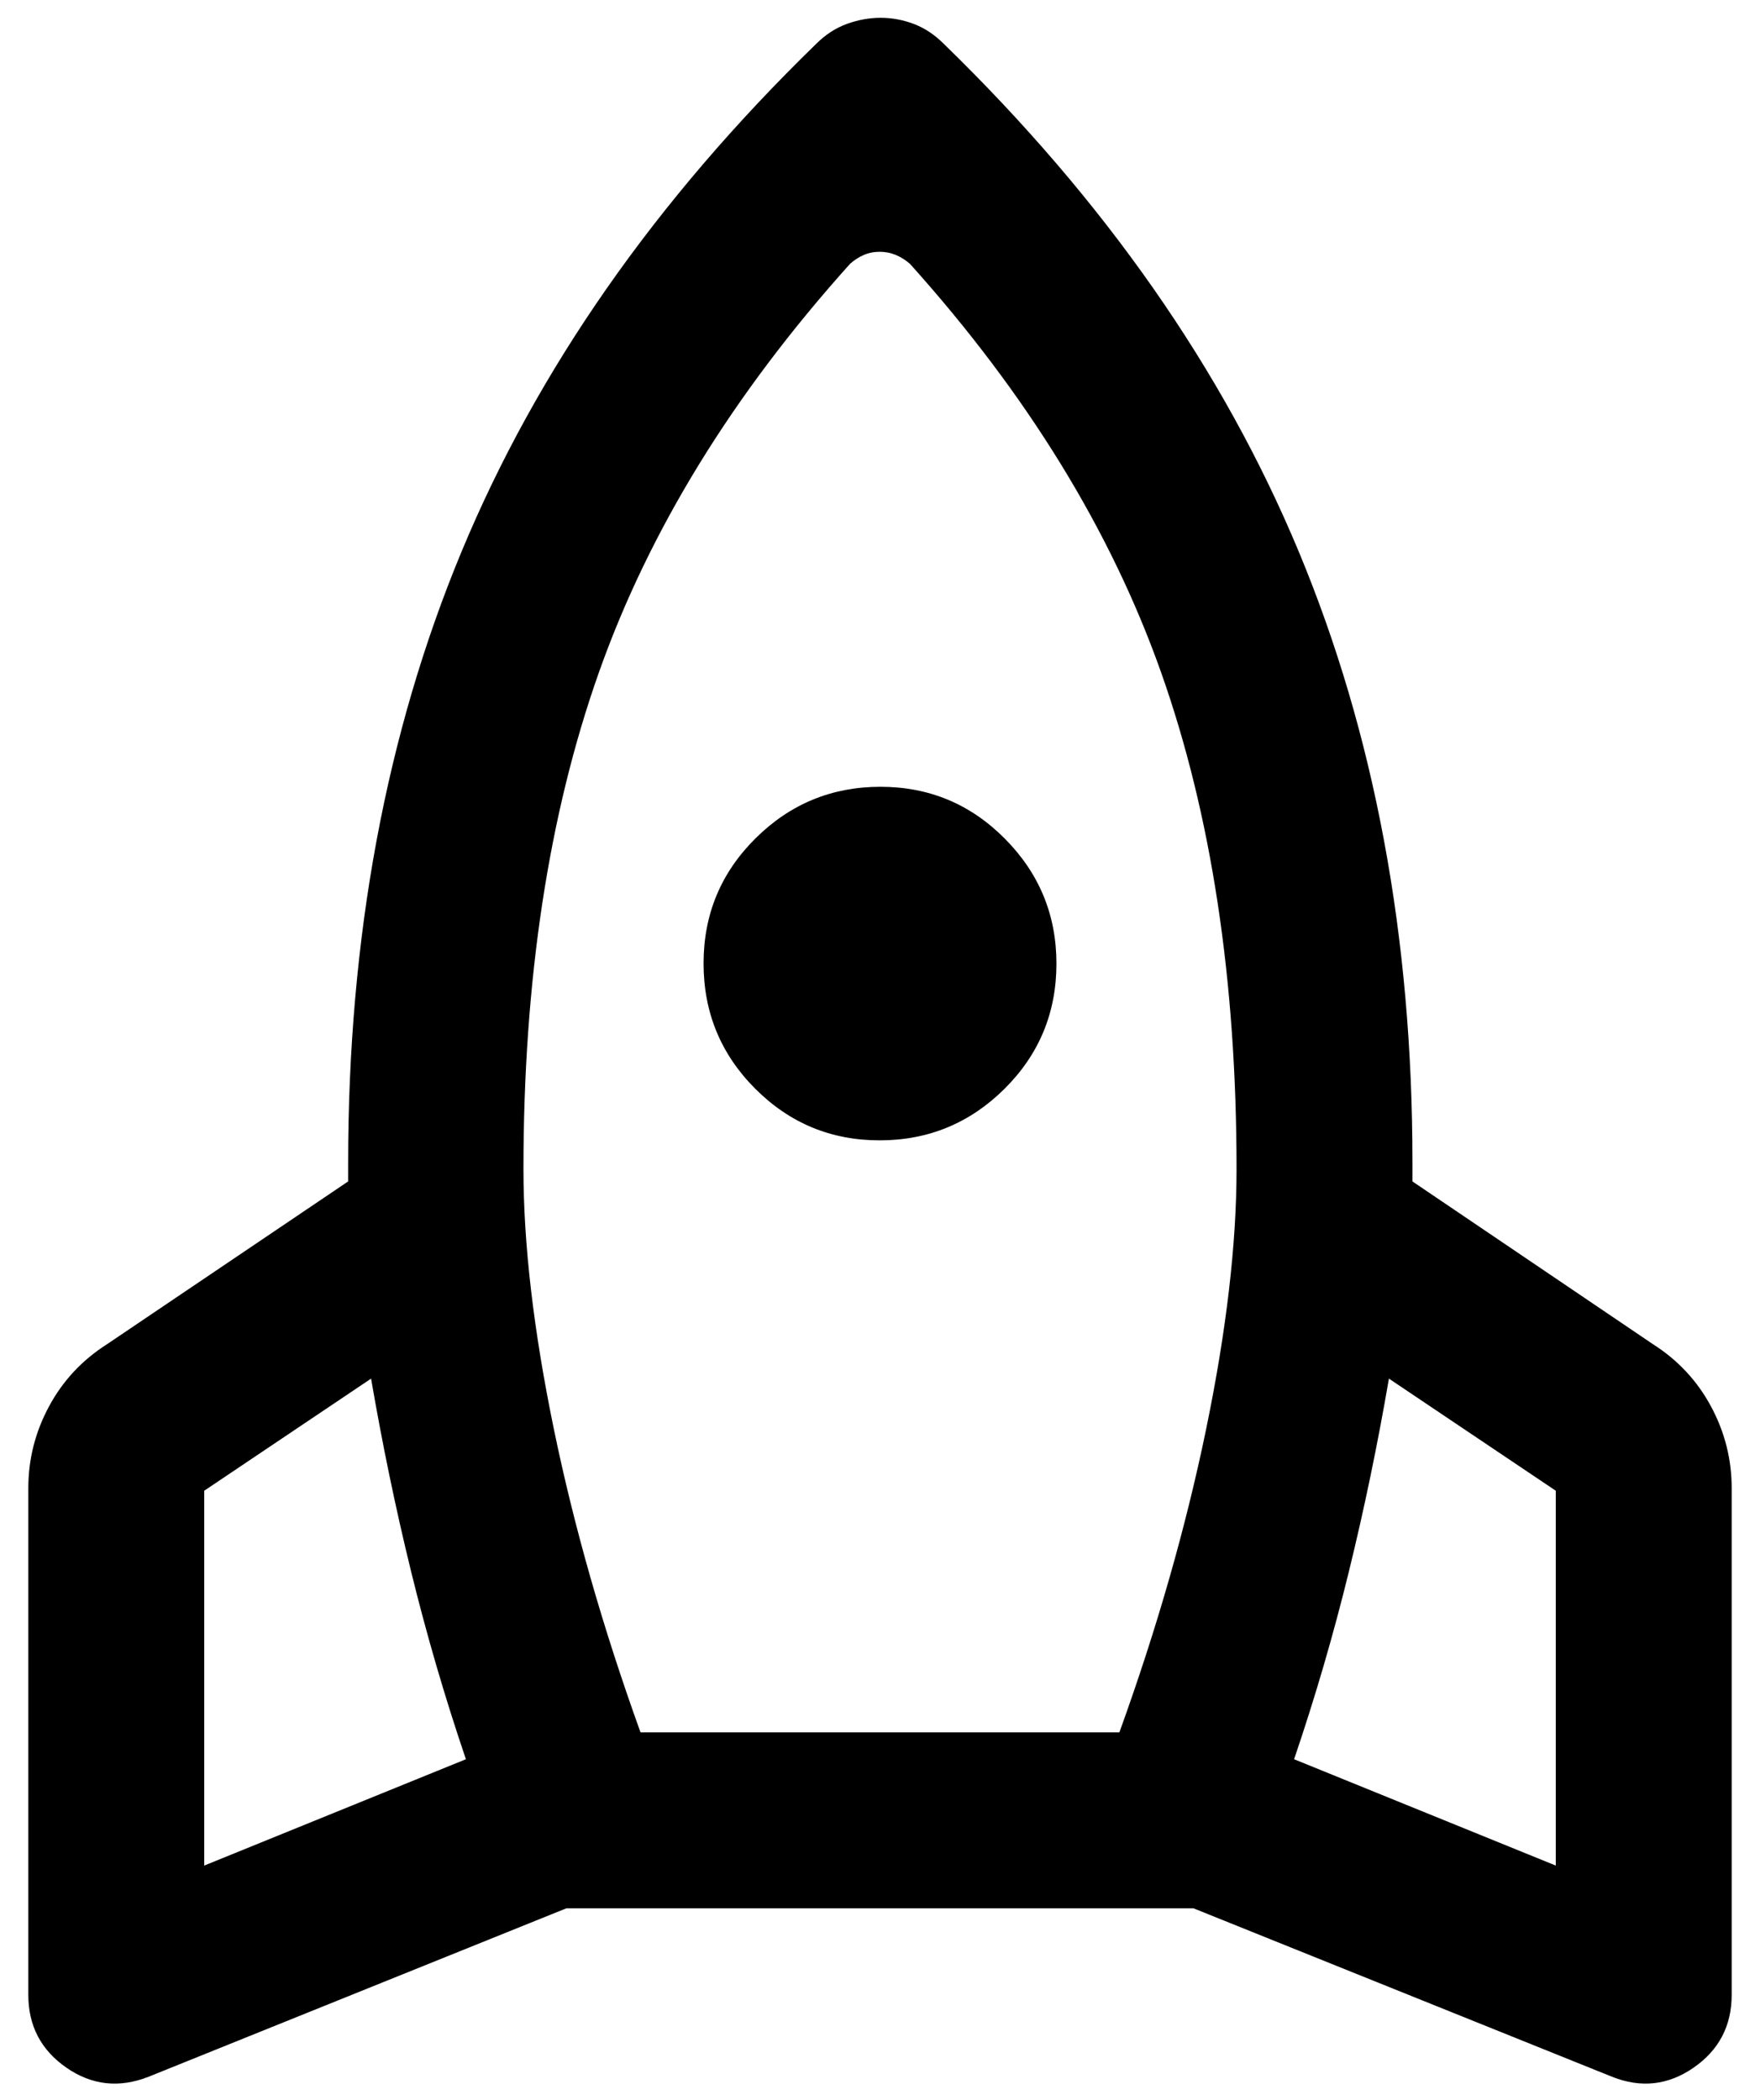
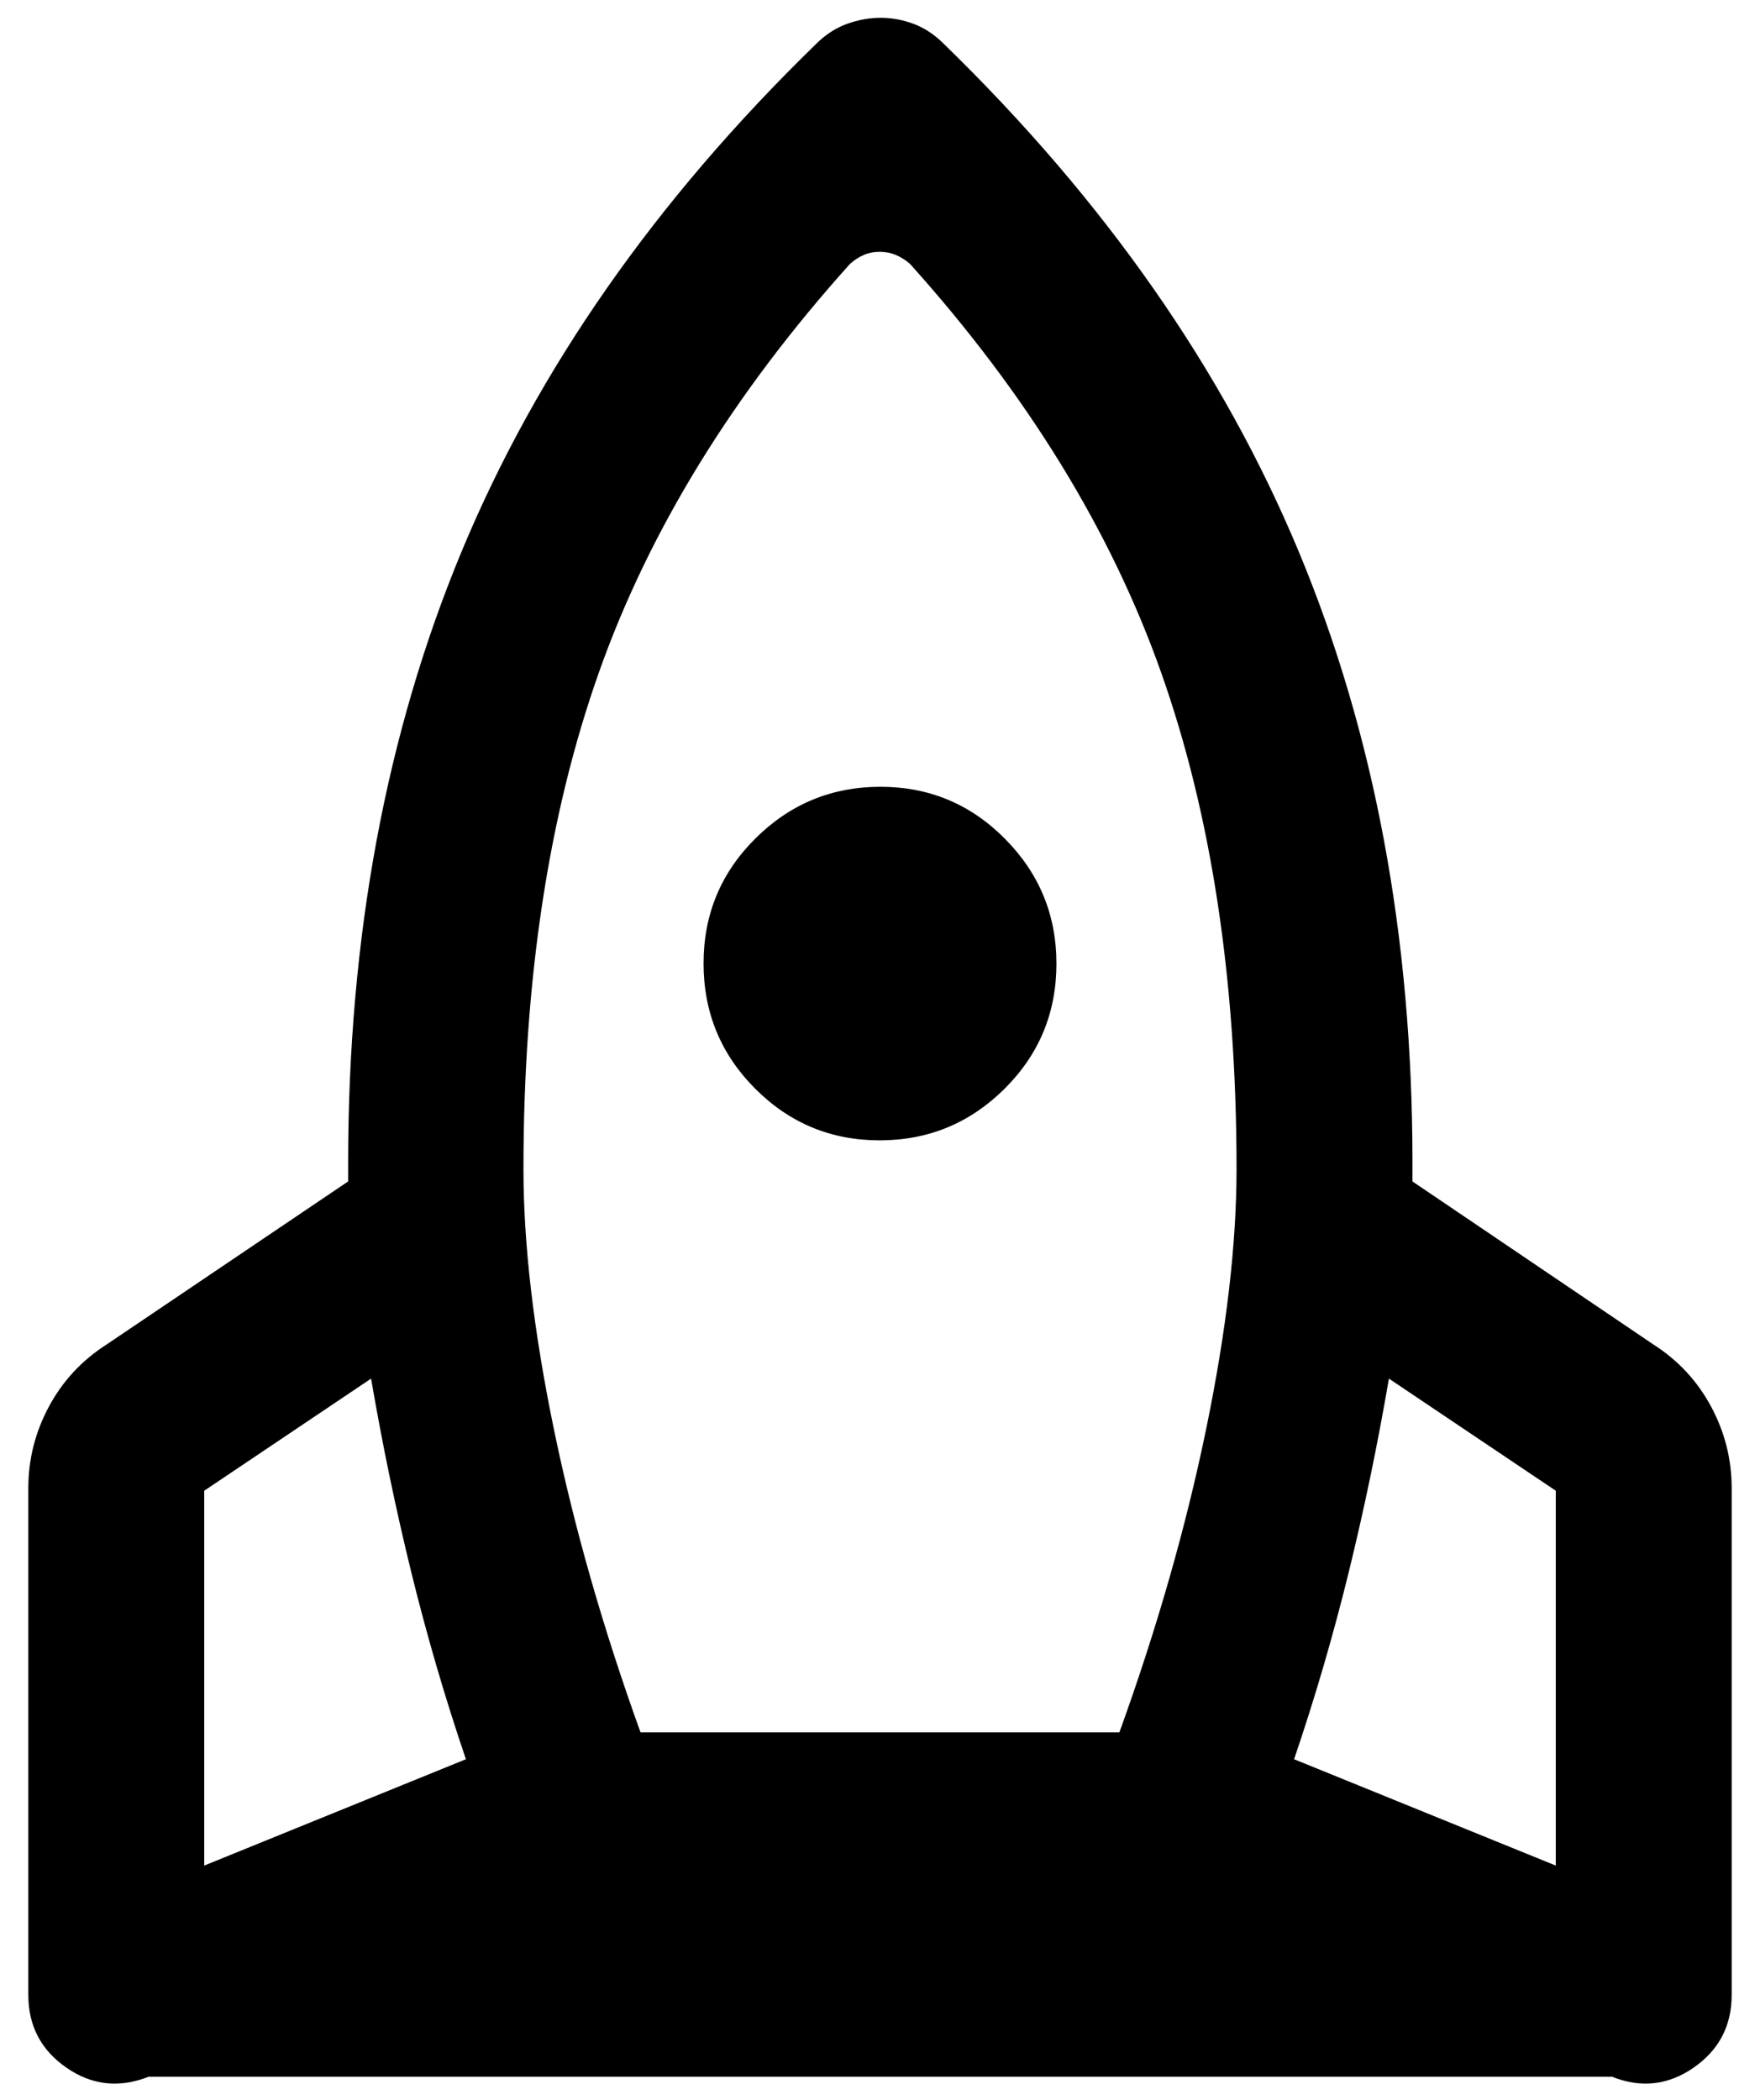
<svg xmlns="http://www.w3.org/2000/svg" width="57" height="68" viewBox="0 0 57 68" fill="none">
-   <path d="M15.089 56.957C14.408 54.953 13.816 52.927 13.314 50.879C12.812 48.832 12.381 46.75 12.018 44.634L6.614 48.264V60.4L15.089 56.957ZM27.527 8.545C23.734 12.765 21.023 17.175 19.395 21.774C17.767 26.374 16.953 31.733 16.953 37.851C16.953 40.27 17.279 43.069 17.933 46.246C18.587 49.422 19.524 52.703 20.744 56.087H36.253C37.476 52.703 38.413 49.422 39.067 46.246C39.721 43.069 40.047 40.27 40.047 37.851C40.047 31.733 39.233 26.374 37.605 21.774C35.977 17.175 33.266 12.765 29.473 8.545C29.331 8.421 29.179 8.324 29.016 8.256C28.852 8.187 28.677 8.152 28.491 8.152C28.304 8.152 28.131 8.187 27.972 8.256C27.813 8.324 27.665 8.421 27.527 8.545ZM28.488 36.92C26.914 36.92 25.57 36.362 24.457 35.246C23.343 34.13 22.786 32.778 22.786 31.191C22.786 29.604 23.347 28.254 24.469 27.142C25.591 26.029 26.939 25.473 28.514 25.473C30.089 25.473 31.433 26.033 32.545 27.155C33.658 28.276 34.214 29.624 34.214 31.198C34.214 32.788 33.653 34.139 32.532 35.252C31.411 36.364 30.063 36.92 28.488 36.92ZM41.911 56.957L50.386 60.4V48.264L44.982 44.634C44.619 46.75 44.188 48.832 43.686 50.879C43.184 52.927 42.593 54.953 41.911 56.957ZM30.573 1.426C35.774 6.485 39.603 11.961 42.06 17.854C44.516 23.747 45.744 30.334 45.744 37.614V38.25L53.534 43.52C54.341 44.034 54.968 44.706 55.414 45.536C55.86 46.365 56.083 47.247 56.083 48.181V64.585C56.083 65.586 55.672 66.372 54.851 66.942C54.029 67.512 53.148 67.611 52.208 67.237L38.654 61.784H18.341L4.812 67.237C3.859 67.611 2.971 67.512 2.149 66.942C1.327 66.372 0.917 65.586 0.917 64.585V48.181C0.917 47.247 1.14 46.365 1.586 45.536C2.032 44.706 2.659 44.034 3.466 43.52L11.275 38.25V37.654C11.275 30.348 12.5 23.747 14.95 17.854C17.4 11.961 21.226 6.485 26.427 1.426C26.732 1.121 27.067 0.904 27.433 0.772C27.799 0.641 28.161 0.576 28.521 0.576C28.88 0.576 29.236 0.641 29.587 0.772C29.94 0.904 30.268 1.121 30.573 1.426Z" fill="black" />
+   <path d="M15.089 56.957C14.408 54.953 13.816 52.927 13.314 50.879C12.812 48.832 12.381 46.75 12.018 44.634L6.614 48.264V60.4L15.089 56.957ZM27.527 8.545C23.734 12.765 21.023 17.175 19.395 21.774C17.767 26.374 16.953 31.733 16.953 37.851C16.953 40.27 17.279 43.069 17.933 46.246C18.587 49.422 19.524 52.703 20.744 56.087H36.253C37.476 52.703 38.413 49.422 39.067 46.246C39.721 43.069 40.047 40.27 40.047 37.851C40.047 31.733 39.233 26.374 37.605 21.774C35.977 17.175 33.266 12.765 29.473 8.545C29.331 8.421 29.179 8.324 29.016 8.256C28.852 8.187 28.677 8.152 28.491 8.152C28.304 8.152 28.131 8.187 27.972 8.256C27.813 8.324 27.665 8.421 27.527 8.545ZM28.488 36.92C26.914 36.92 25.57 36.362 24.457 35.246C23.343 34.13 22.786 32.778 22.786 31.191C22.786 29.604 23.347 28.254 24.469 27.142C25.591 26.029 26.939 25.473 28.514 25.473C30.089 25.473 31.433 26.033 32.545 27.155C33.658 28.276 34.214 29.624 34.214 31.198C34.214 32.788 33.653 34.139 32.532 35.252C31.411 36.364 30.063 36.92 28.488 36.92ZM41.911 56.957L50.386 60.4V48.264L44.982 44.634C44.619 46.75 44.188 48.832 43.686 50.879C43.184 52.927 42.593 54.953 41.911 56.957ZM30.573 1.426C35.774 6.485 39.603 11.961 42.06 17.854C44.516 23.747 45.744 30.334 45.744 37.614V38.25L53.534 43.52C54.341 44.034 54.968 44.706 55.414 45.536C55.86 46.365 56.083 47.247 56.083 48.181V64.585C56.083 65.586 55.672 66.372 54.851 66.942C54.029 67.512 53.148 67.611 52.208 67.237H18.341L4.812 67.237C3.859 67.611 2.971 67.512 2.149 66.942C1.327 66.372 0.917 65.586 0.917 64.585V48.181C0.917 47.247 1.14 46.365 1.586 45.536C2.032 44.706 2.659 44.034 3.466 43.52L11.275 38.25V37.654C11.275 30.348 12.5 23.747 14.95 17.854C17.4 11.961 21.226 6.485 26.427 1.426C26.732 1.121 27.067 0.904 27.433 0.772C27.799 0.641 28.161 0.576 28.521 0.576C28.88 0.576 29.236 0.641 29.587 0.772C29.94 0.904 30.268 1.121 30.573 1.426Z" fill="black" />
</svg>